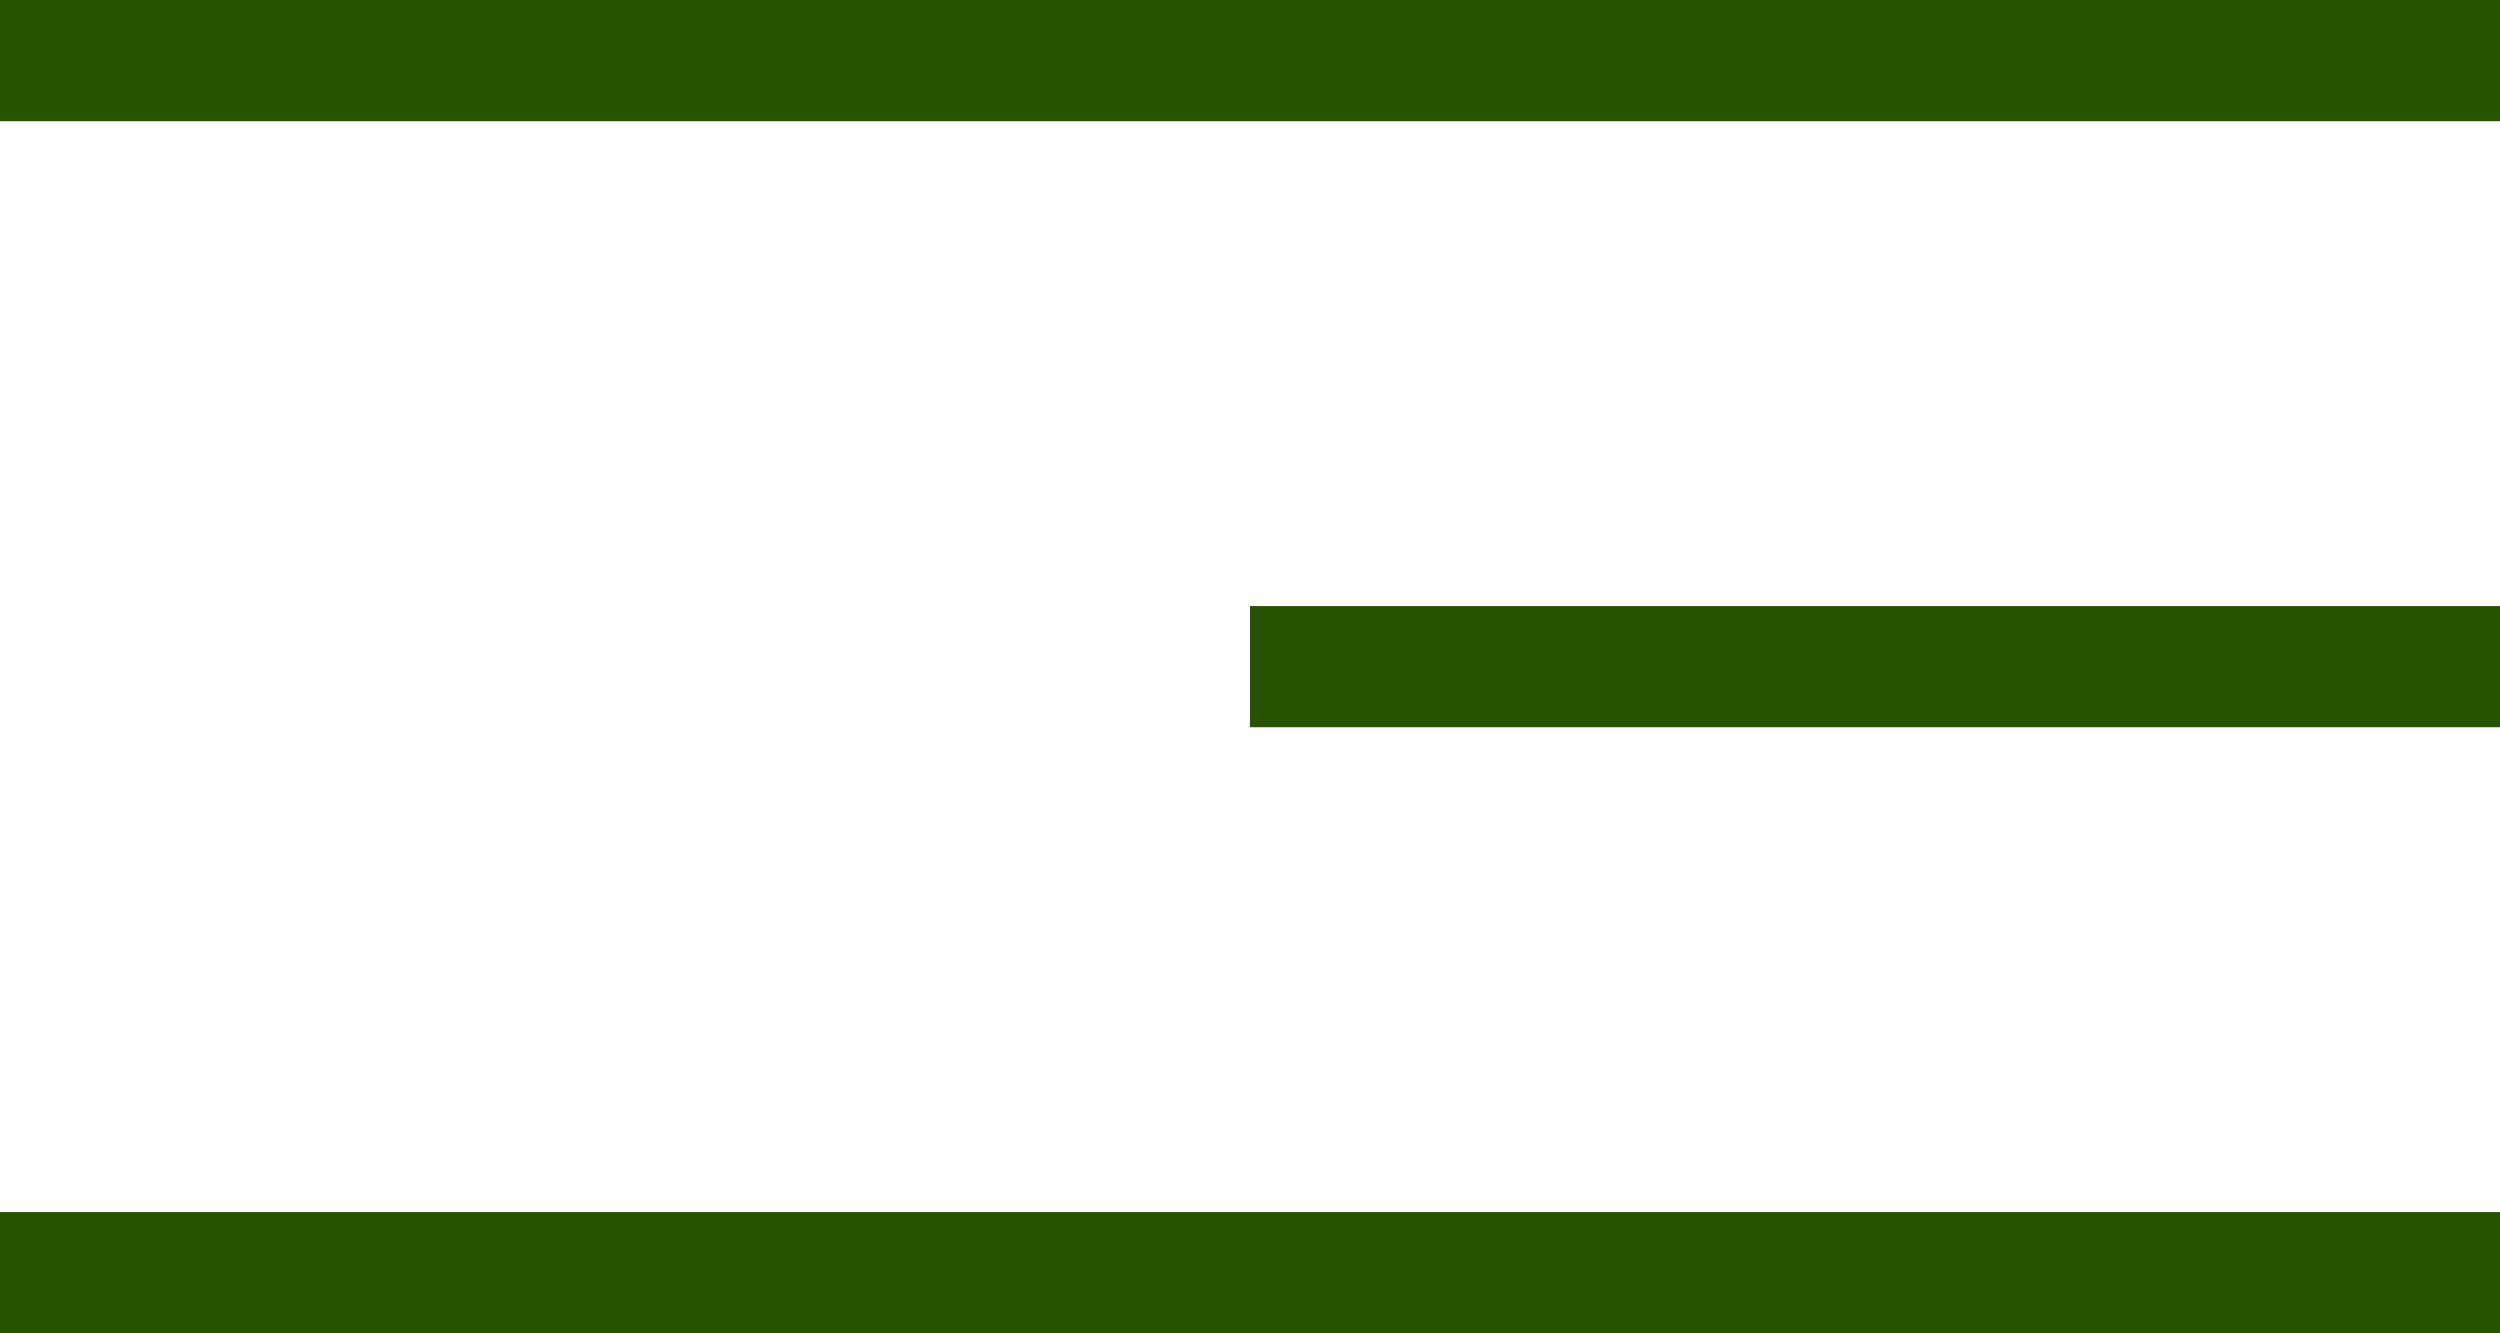
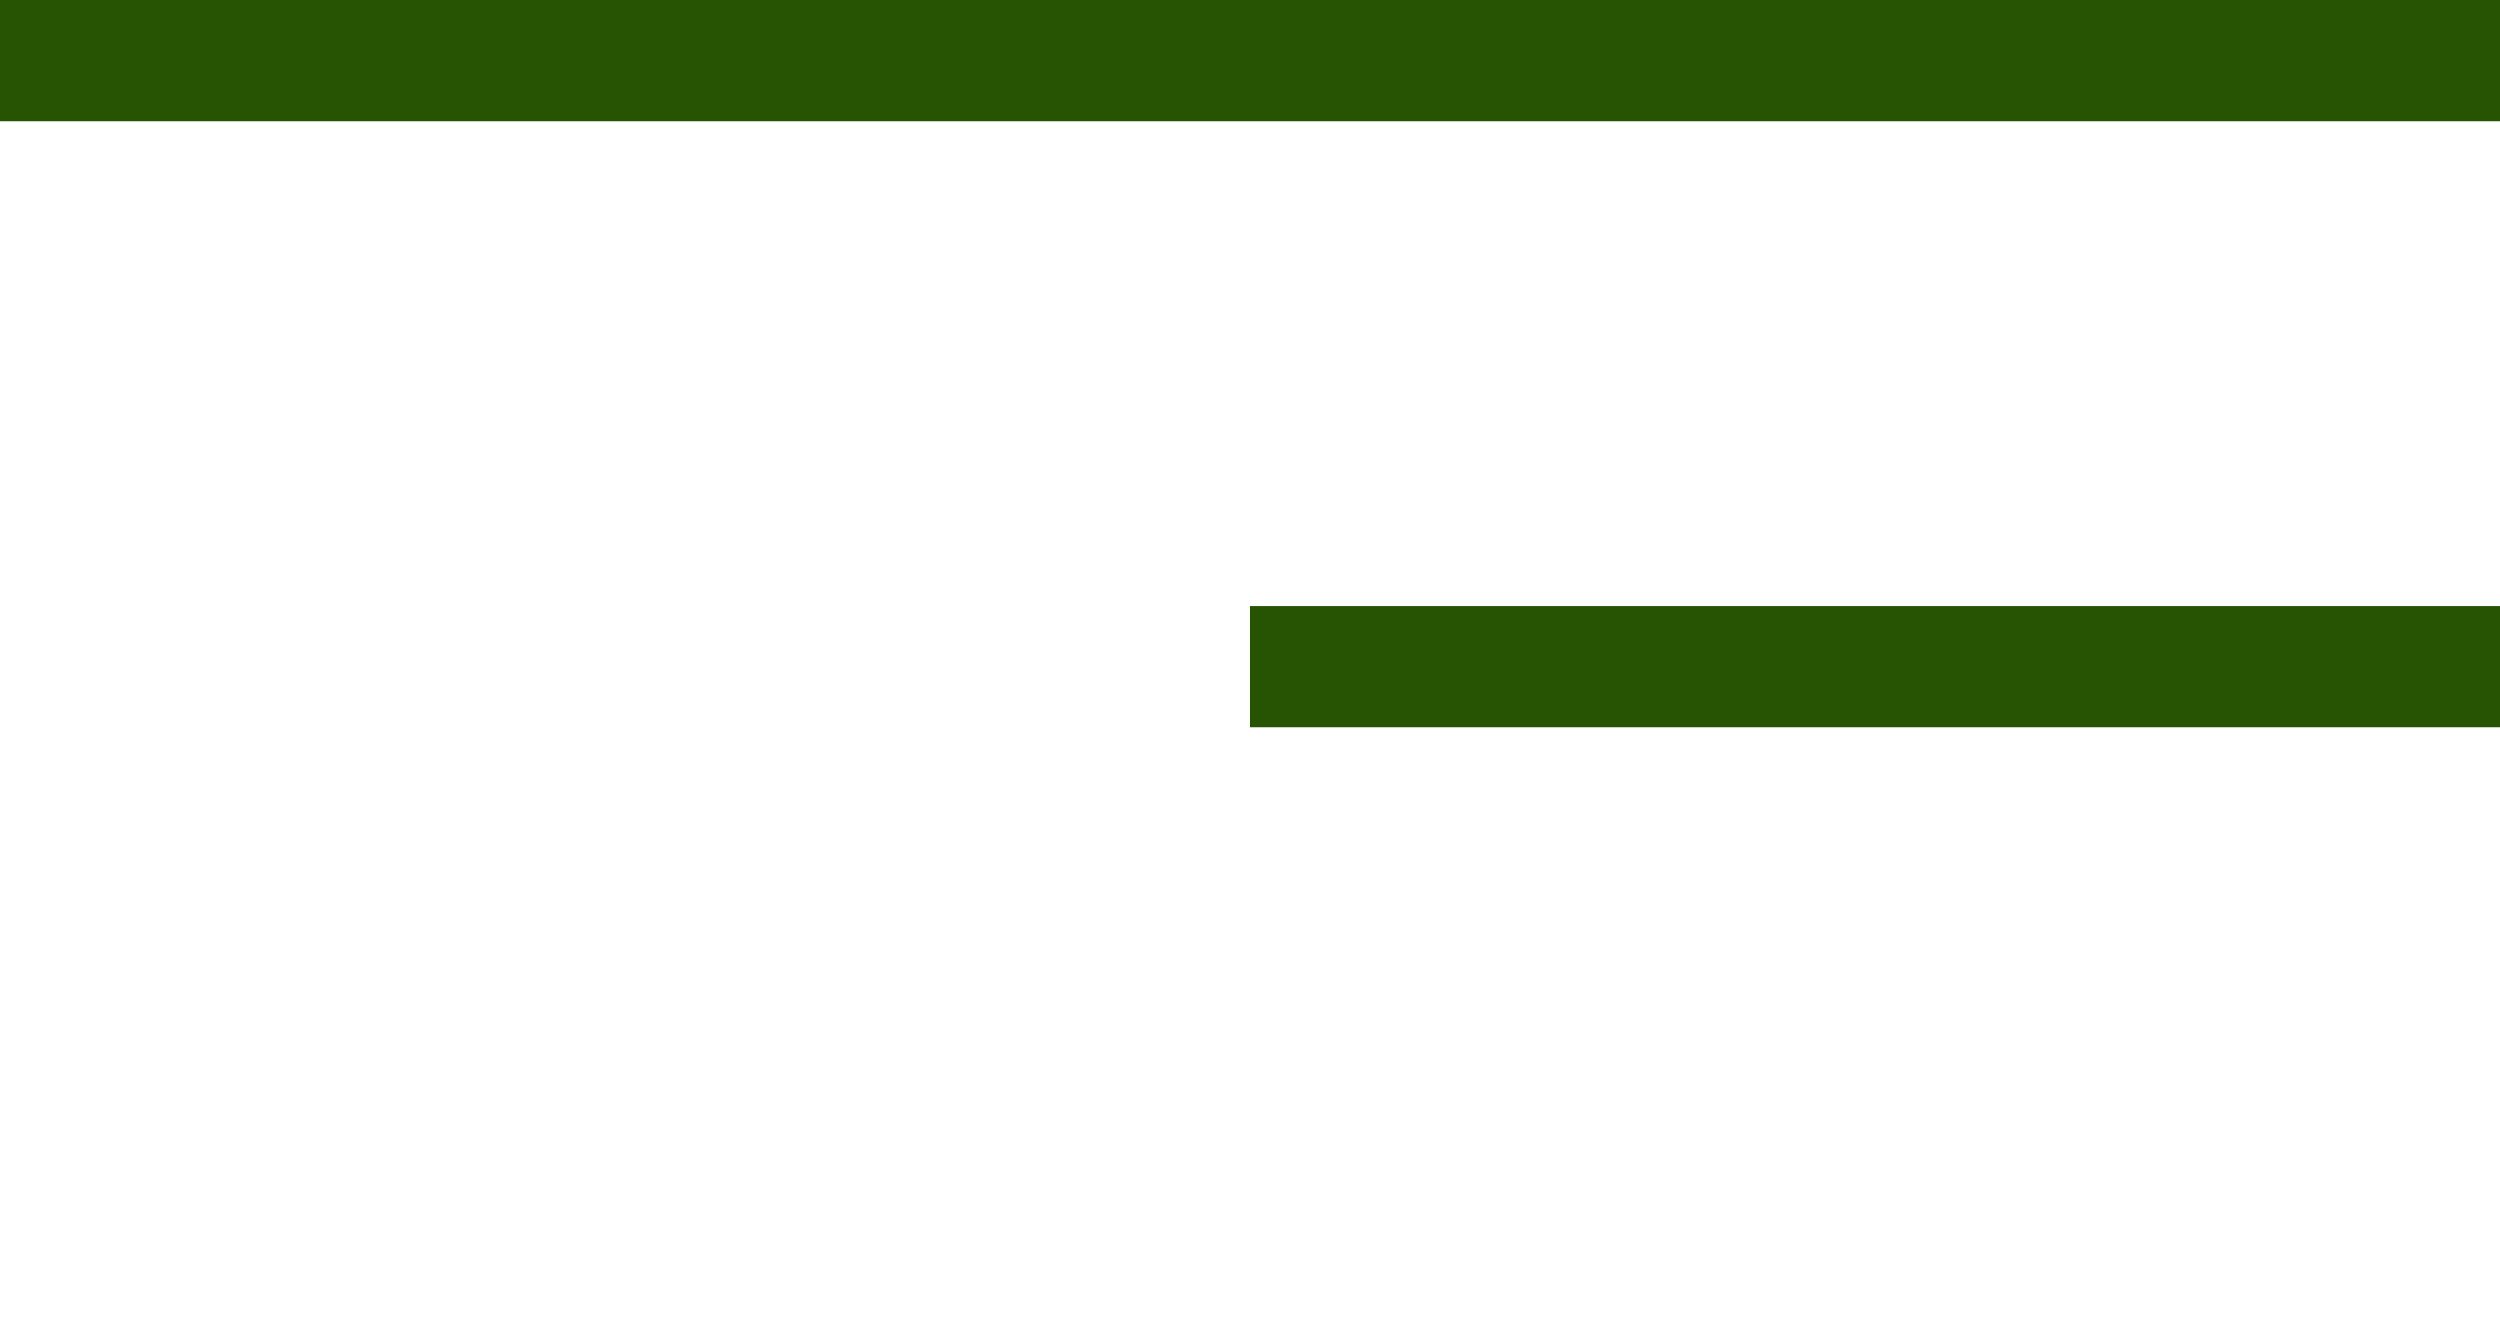
<svg xmlns="http://www.w3.org/2000/svg" width="30" height="16" viewBox="0 0 30 16" fill="none">
  <path d="M30 0H0V1.455H30V0Z" fill="#265403" />
-   <path d="M30 14.545H0V16H30V14.545Z" fill="#265403" />
  <path d="M30 7.273H15V8.727H30V7.273Z" fill="#265403" />
</svg>